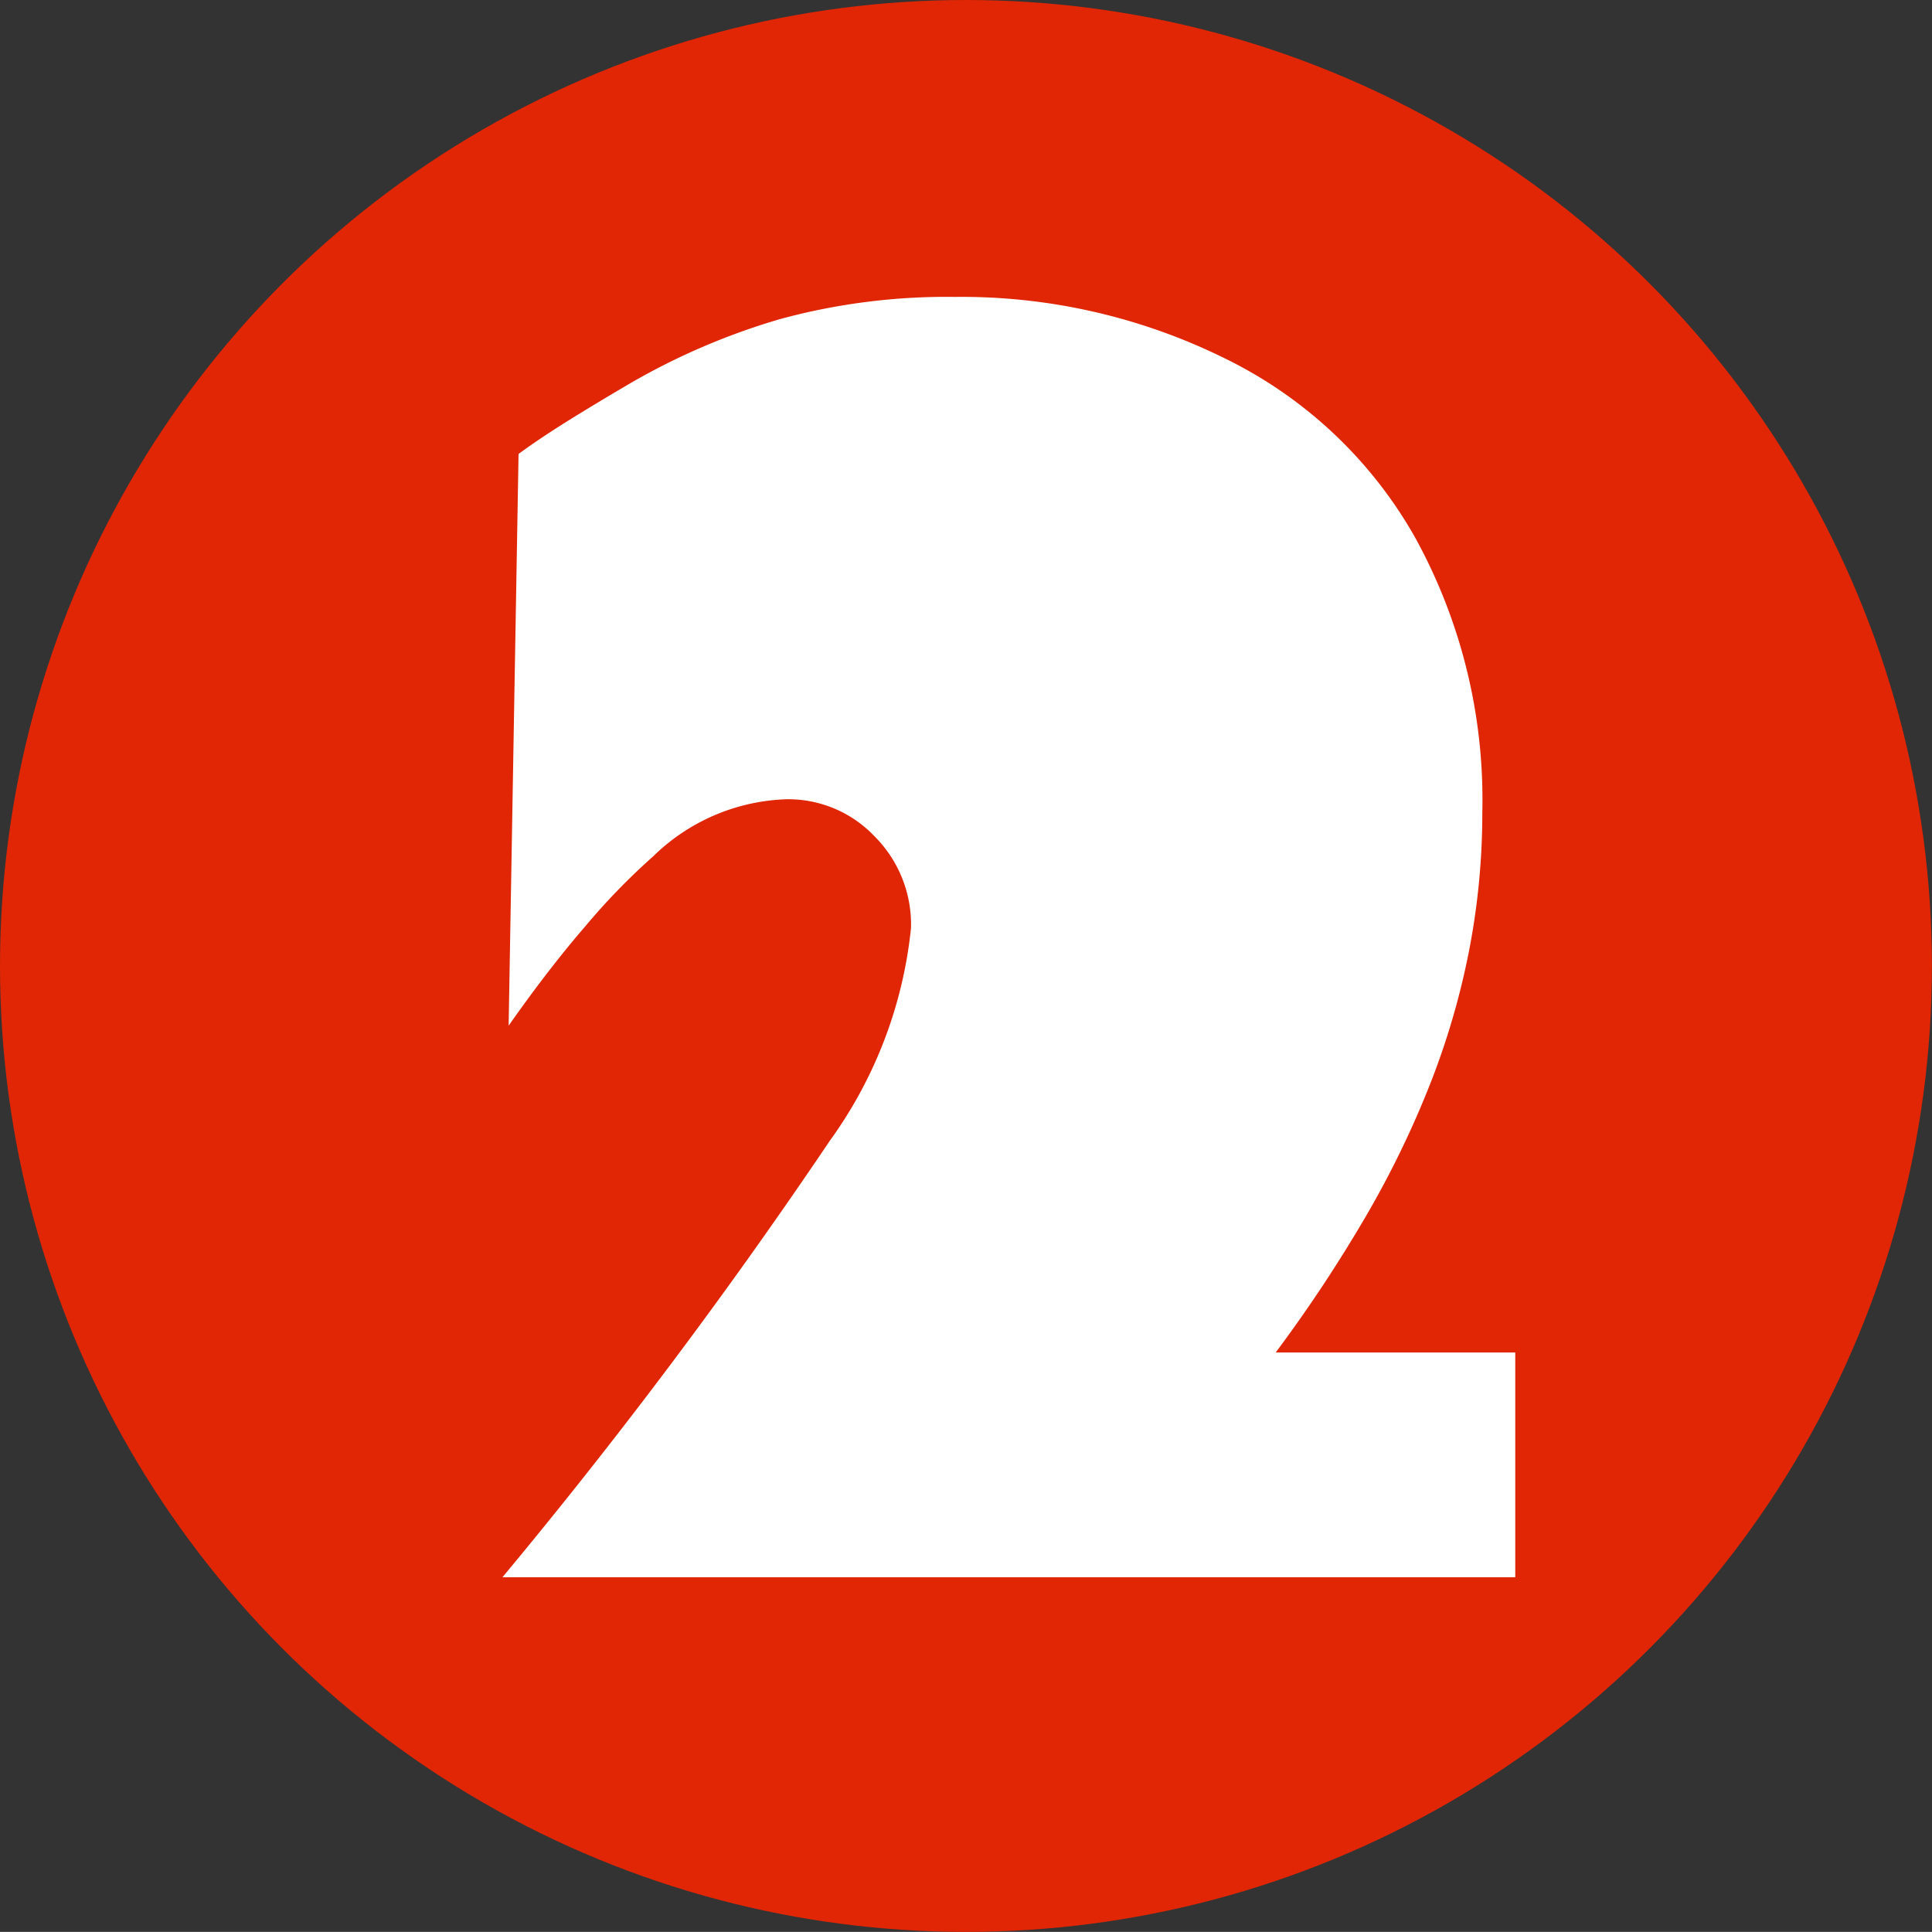
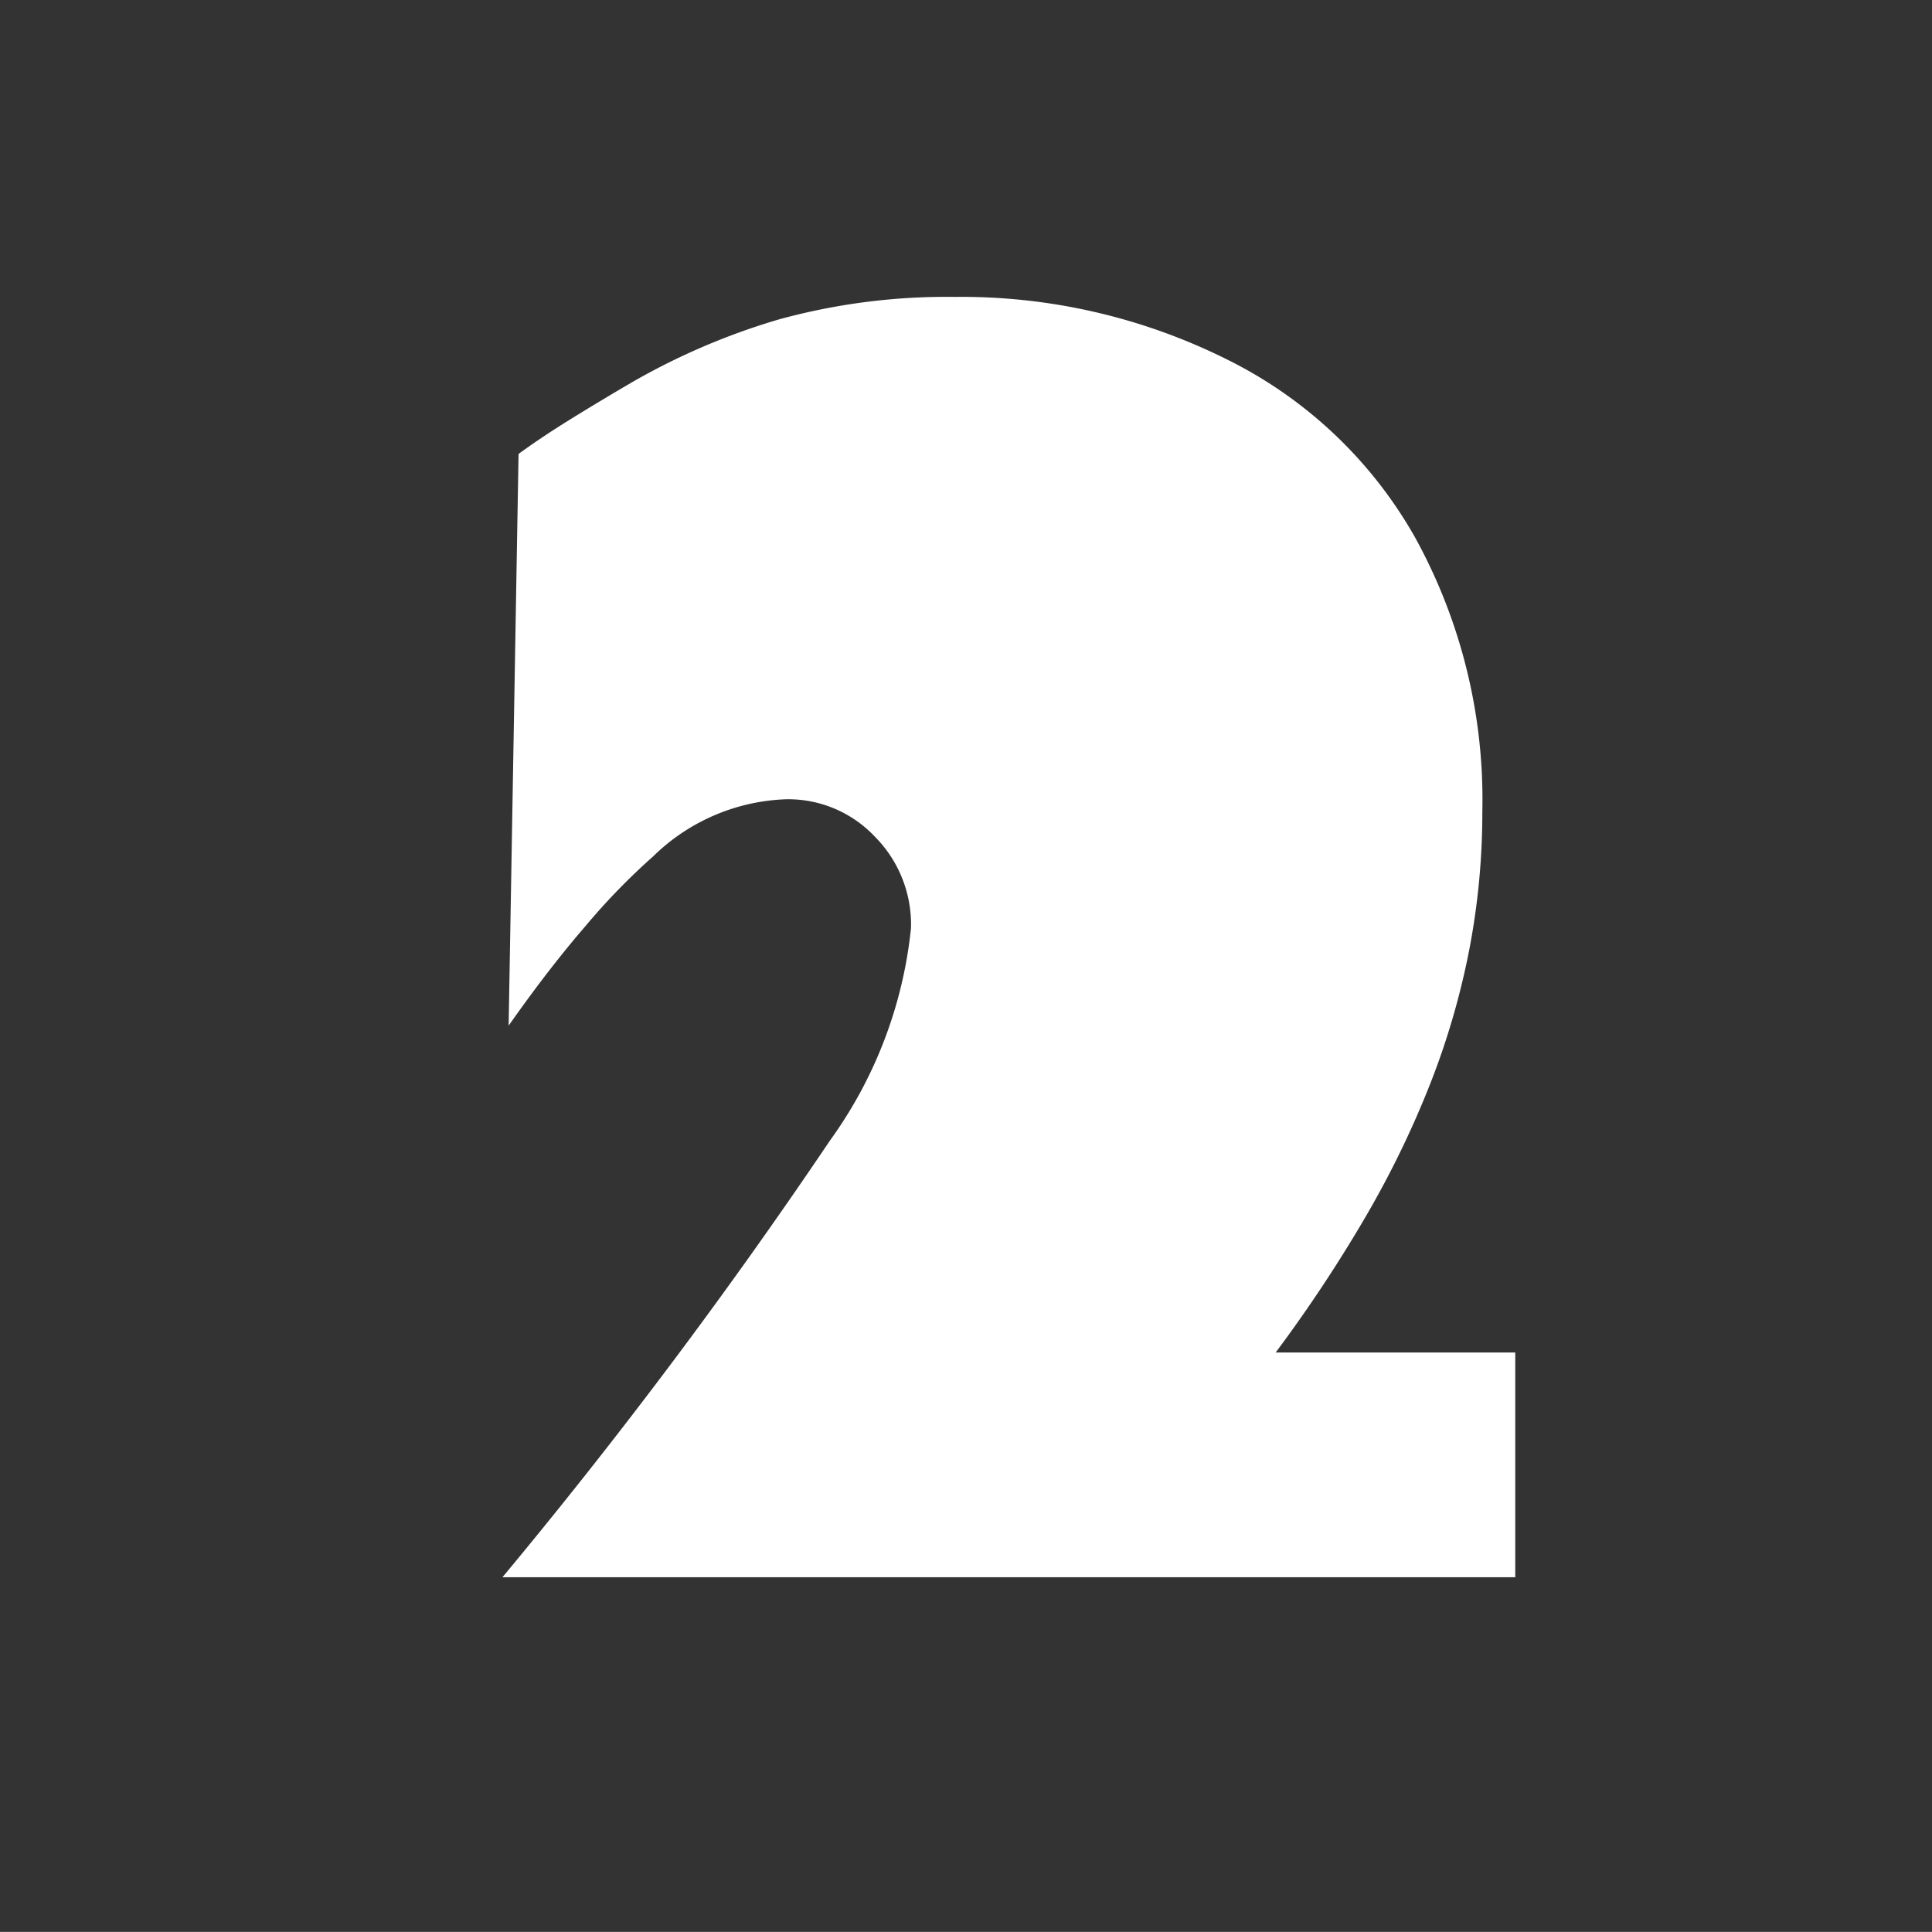
<svg xmlns="http://www.w3.org/2000/svg" id="グループ_18" data-name="グループ 18" width="21.233" height="21.232" viewBox="0 0 21.233 21.232">
  <rect x="0" y="0" width="21.233" height="21.232" fill="#333333" stroke="none" />
-   <ellipse id="楕円形_4" data-name="楕円形 4" cx="10.616" cy="10.616" rx="10.616" ry="10.616" transform="translate(0 0)" fill="#e02604" />
  <g id="グループ_17" data-name="グループ 17" transform="translate(5.522 3.258)">
    <path id="パス_218" data-name="パス 218" d="M324.244,459.254a7.969,7.969,0,0,1-.141,1.5,8.4,8.4,0,0,1-.422,1.462,10.6,10.6,0,0,1-.708,1.466,15.918,15.918,0,0,1-1,1.512h2.633v2.47H313.475a59.59,59.59,0,0,0,3.6-4.8,4.823,4.823,0,0,0,.89-2.334,1.369,1.369,0,0,0-.4-1.008,1.308,1.308,0,0,0-.972-.408,2.195,2.195,0,0,0-1.461.627,7.261,7.261,0,0,0-.749.772q-.4.463-.84,1.089l.109-6.283q.236-.173.541-.363t.694-.418a7.43,7.43,0,0,1,1.635-.7,6.962,6.962,0,0,1,1.925-.245,6.533,6.533,0,0,1,2.978.681,4.833,4.833,0,0,1,2.079,1.961A5.97,5.97,0,0,1,324.244,459.254Z" transform="translate(-313.475 -453.588)" fill="#fff" />
  </g>
</svg>